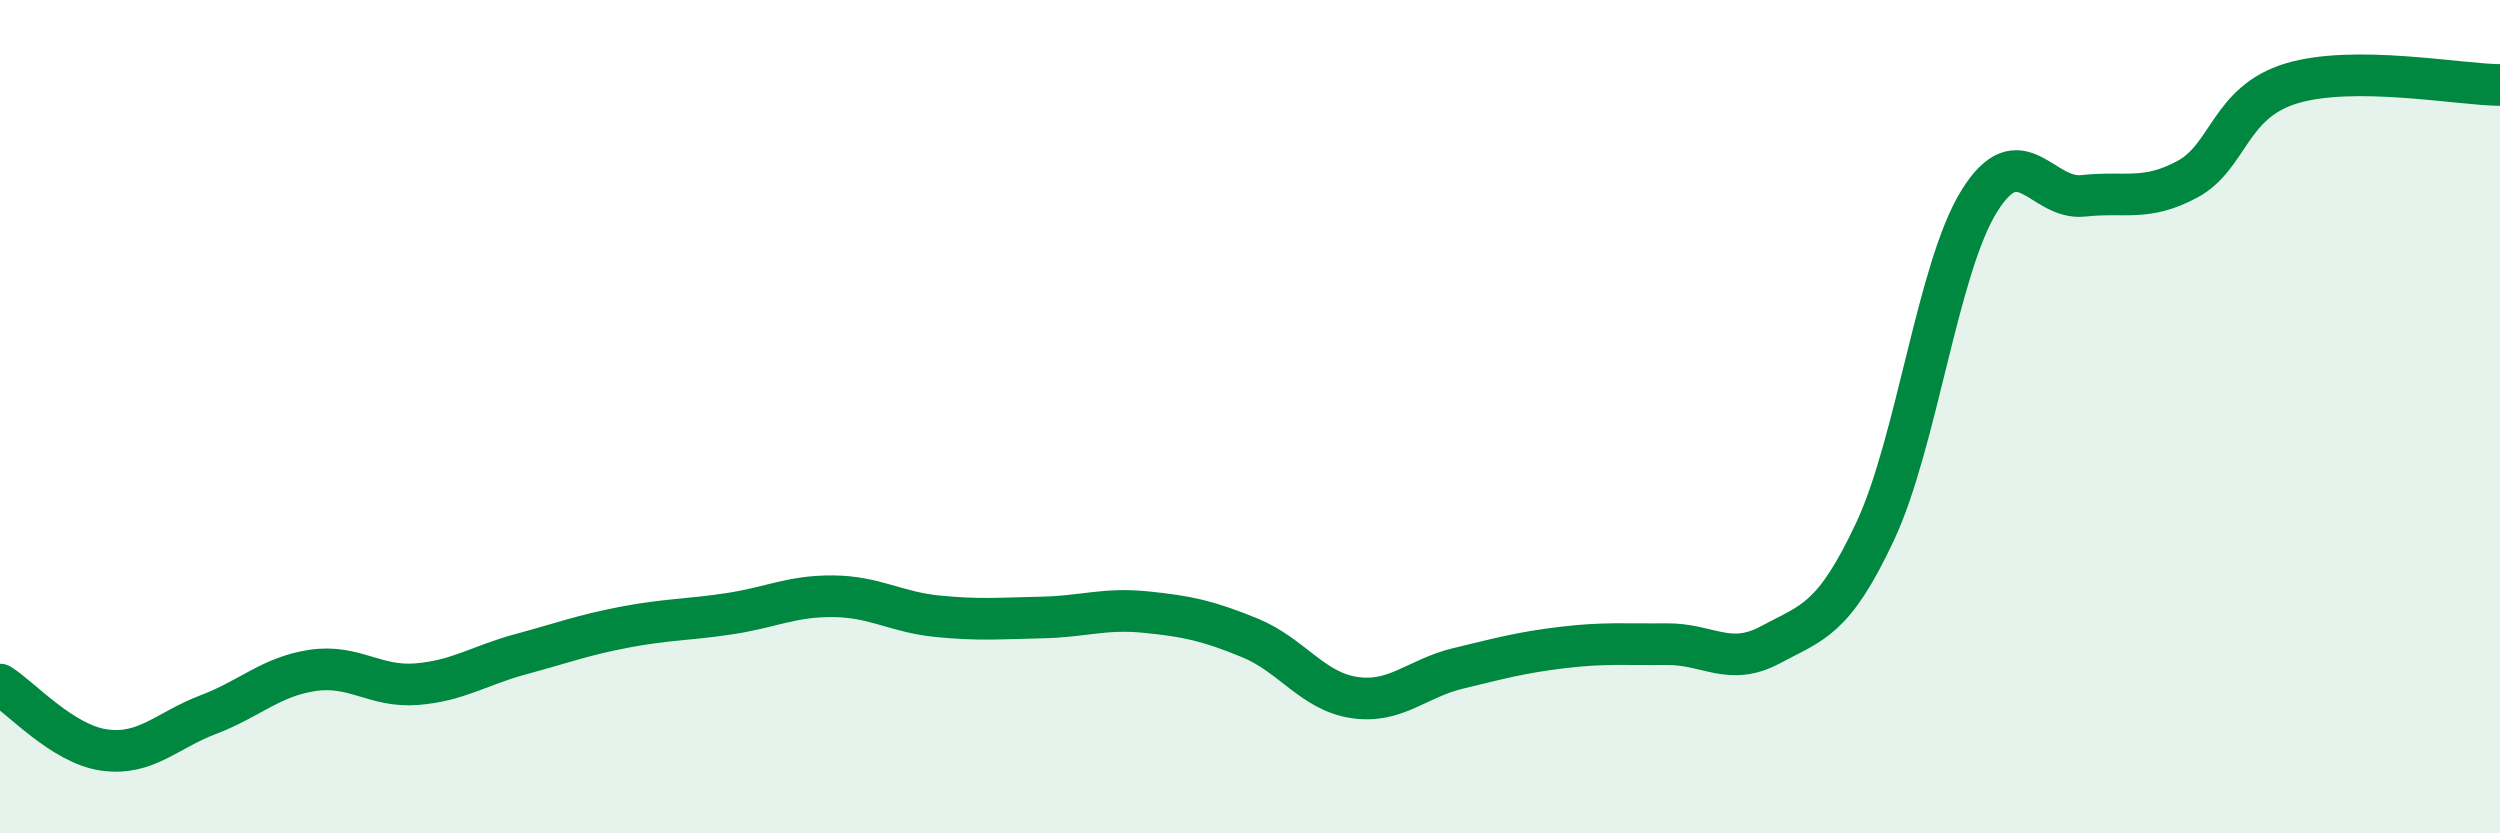
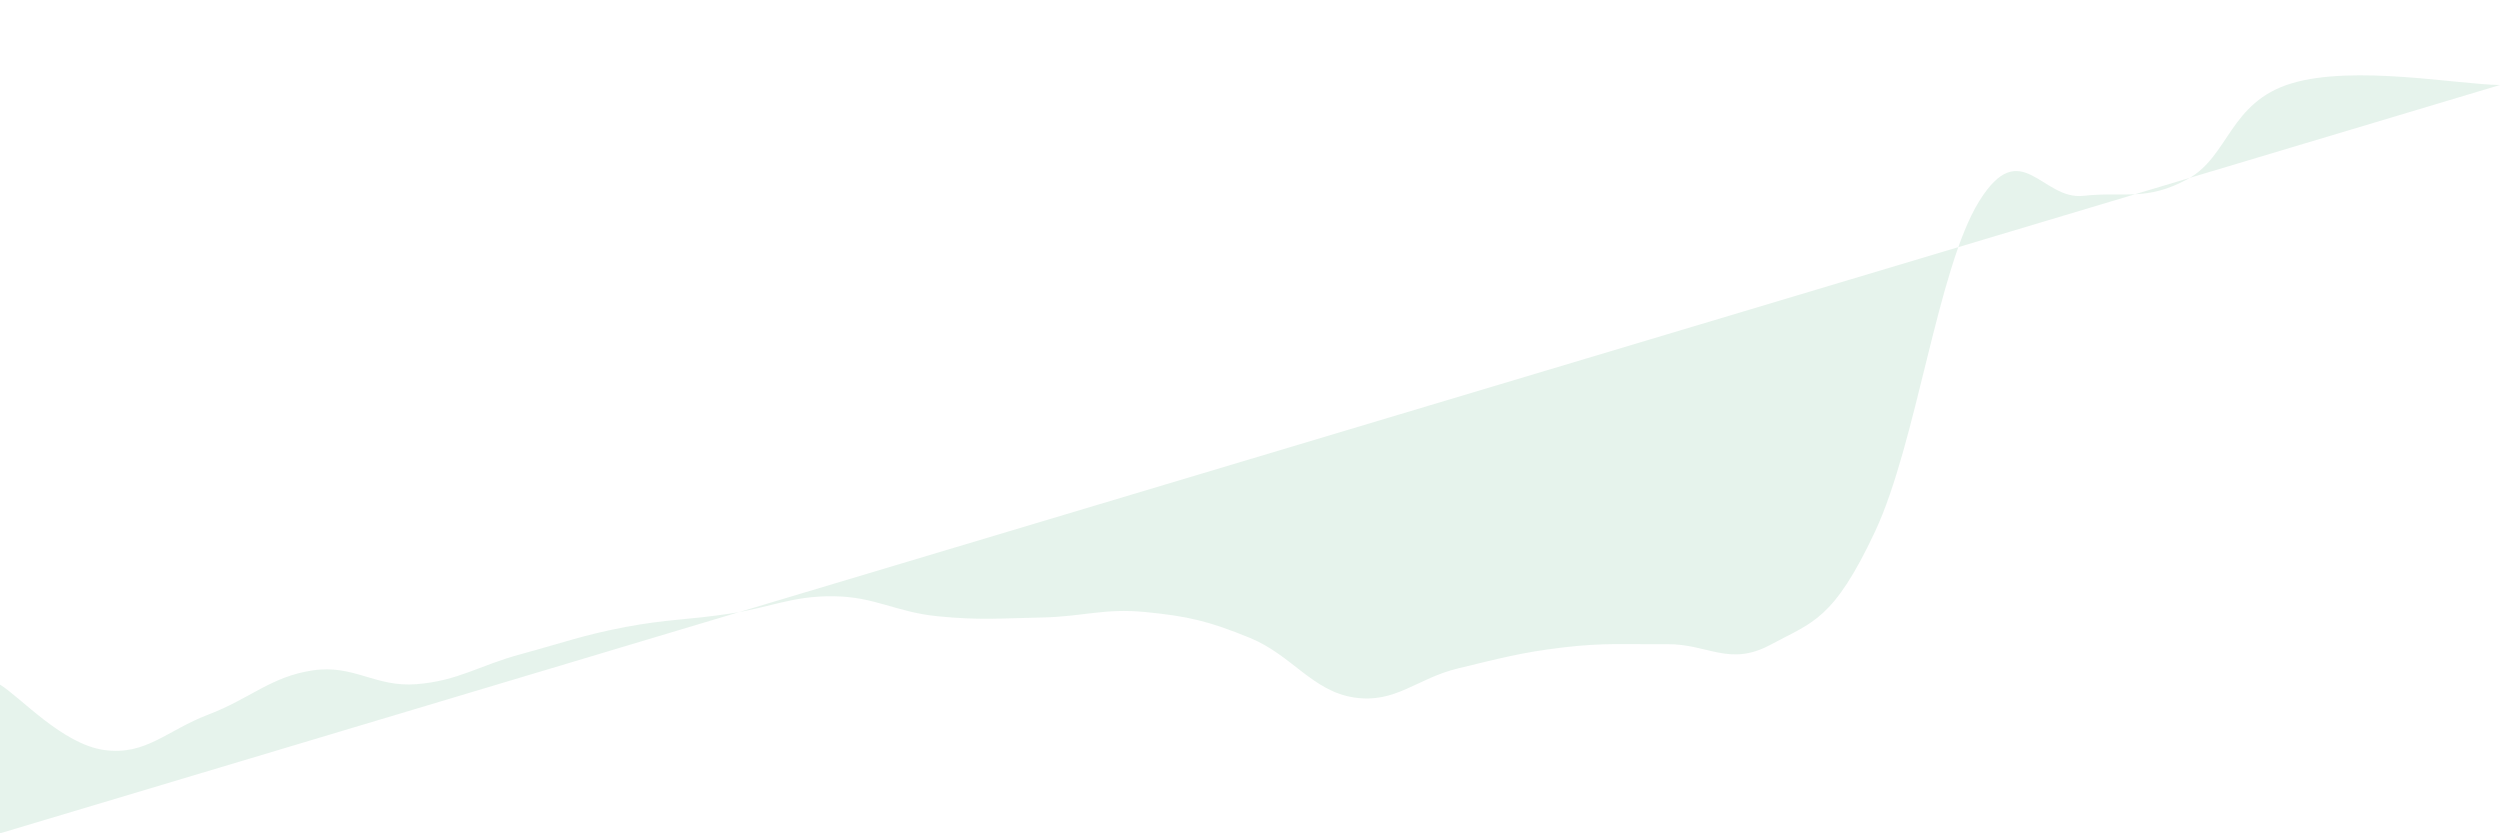
<svg xmlns="http://www.w3.org/2000/svg" width="60" height="20" viewBox="0 0 60 20">
-   <path d="M 0,16.43 C 0.5,16.74 1.5,17.86 2.5,18 C 3.5,18.14 4,17.53 5,17.15 C 6,16.77 6.5,16.24 7.5,16.09 C 8.5,15.94 9,16.5 10,16.42 C 11,16.34 11.5,15.97 12.5,15.7 C 13.5,15.43 14,15.24 15,15.05 C 16,14.86 16.5,14.88 17.5,14.73 C 18.5,14.58 19,14.3 20,14.31 C 21,14.32 21.5,14.69 22.5,14.79 C 23.5,14.89 24,14.84 25,14.82 C 26,14.8 26.5,14.59 27.5,14.69 C 28.5,14.79 29,14.9 30,15.31 C 31,15.72 31.5,16.59 32.5,16.74 C 33.5,16.89 34,16.28 35,16.04 C 36,15.8 36.5,15.66 37.5,15.54 C 38.5,15.42 39,15.47 40,15.46 C 41,15.45 41.5,16.01 42.5,15.47 C 43.5,14.93 44,14.89 45,12.76 C 46,10.63 46.5,6.44 47.5,4.83 C 48.5,3.22 49,4.81 50,4.7 C 51,4.59 51.5,4.84 52.5,4.3 C 53.5,3.76 53.5,2.45 55,2 C 56.5,1.55 59,2.03 60,2.04L60 20L0 20Z" fill="#008740" opacity="0.1" stroke-linecap="round" stroke-linejoin="round" />
-   <path d="M 0,16.43 C 0.5,16.74 1.5,17.86 2.5,18 C 3.5,18.14 4,17.53 5,17.15 C 6,16.77 6.5,16.24 7.5,16.09 C 8.5,15.94 9,16.5 10,16.42 C 11,16.34 11.5,15.97 12.5,15.7 C 13.5,15.43 14,15.24 15,15.05 C 16,14.86 16.5,14.88 17.5,14.73 C 18.5,14.58 19,14.3 20,14.31 C 21,14.32 21.5,14.69 22.5,14.79 C 23.5,14.89 24,14.84 25,14.82 C 26,14.8 26.5,14.59 27.5,14.69 C 28.5,14.79 29,14.9 30,15.31 C 31,15.72 31.5,16.59 32.5,16.74 C 33.5,16.89 34,16.28 35,16.04 C 36,15.8 36.5,15.66 37.5,15.54 C 38.5,15.42 39,15.47 40,15.46 C 41,15.45 41.5,16.01 42.5,15.47 C 43.5,14.93 44,14.89 45,12.76 C 46,10.63 46.5,6.44 47.5,4.83 C 48.5,3.22 49,4.81 50,4.7 C 51,4.59 51.5,4.84 52.5,4.3 C 53.5,3.76 53.5,2.45 55,2 C 56.5,1.55 59,2.03 60,2.04" stroke="#008740" stroke-width="1" fill="none" stroke-linecap="round" stroke-linejoin="round" />
+   <path d="M 0,16.43 C 0.5,16.74 1.5,17.86 2.5,18 C 3.5,18.14 4,17.53 5,17.15 C 6,16.77 6.5,16.24 7.5,16.09 C 8.5,15.94 9,16.5 10,16.42 C 11,16.34 11.5,15.97 12.5,15.7 C 13.5,15.43 14,15.24 15,15.05 C 16,14.86 16.5,14.88 17.5,14.73 C 18.5,14.58 19,14.3 20,14.31 C 21,14.32 21.5,14.69 22.5,14.79 C 23.5,14.89 24,14.84 25,14.82 C 26,14.8 26.5,14.59 27.5,14.69 C 28.5,14.79 29,14.9 30,15.31 C 31,15.72 31.5,16.59 32.5,16.74 C 33.5,16.89 34,16.28 35,16.04 C 36,15.8 36.5,15.66 37.5,15.54 C 38.5,15.42 39,15.47 40,15.46 C 41,15.45 41.5,16.01 42.5,15.47 C 43.5,14.93 44,14.89 45,12.76 C 46,10.63 46.5,6.44 47.5,4.83 C 48.5,3.22 49,4.81 50,4.7 C 51,4.59 51.5,4.84 52.5,4.3 C 53.5,3.76 53.5,2.45 55,2 C 56.5,1.55 59,2.03 60,2.04L0 20Z" fill="#008740" opacity="0.1" stroke-linecap="round" stroke-linejoin="round" />
</svg>